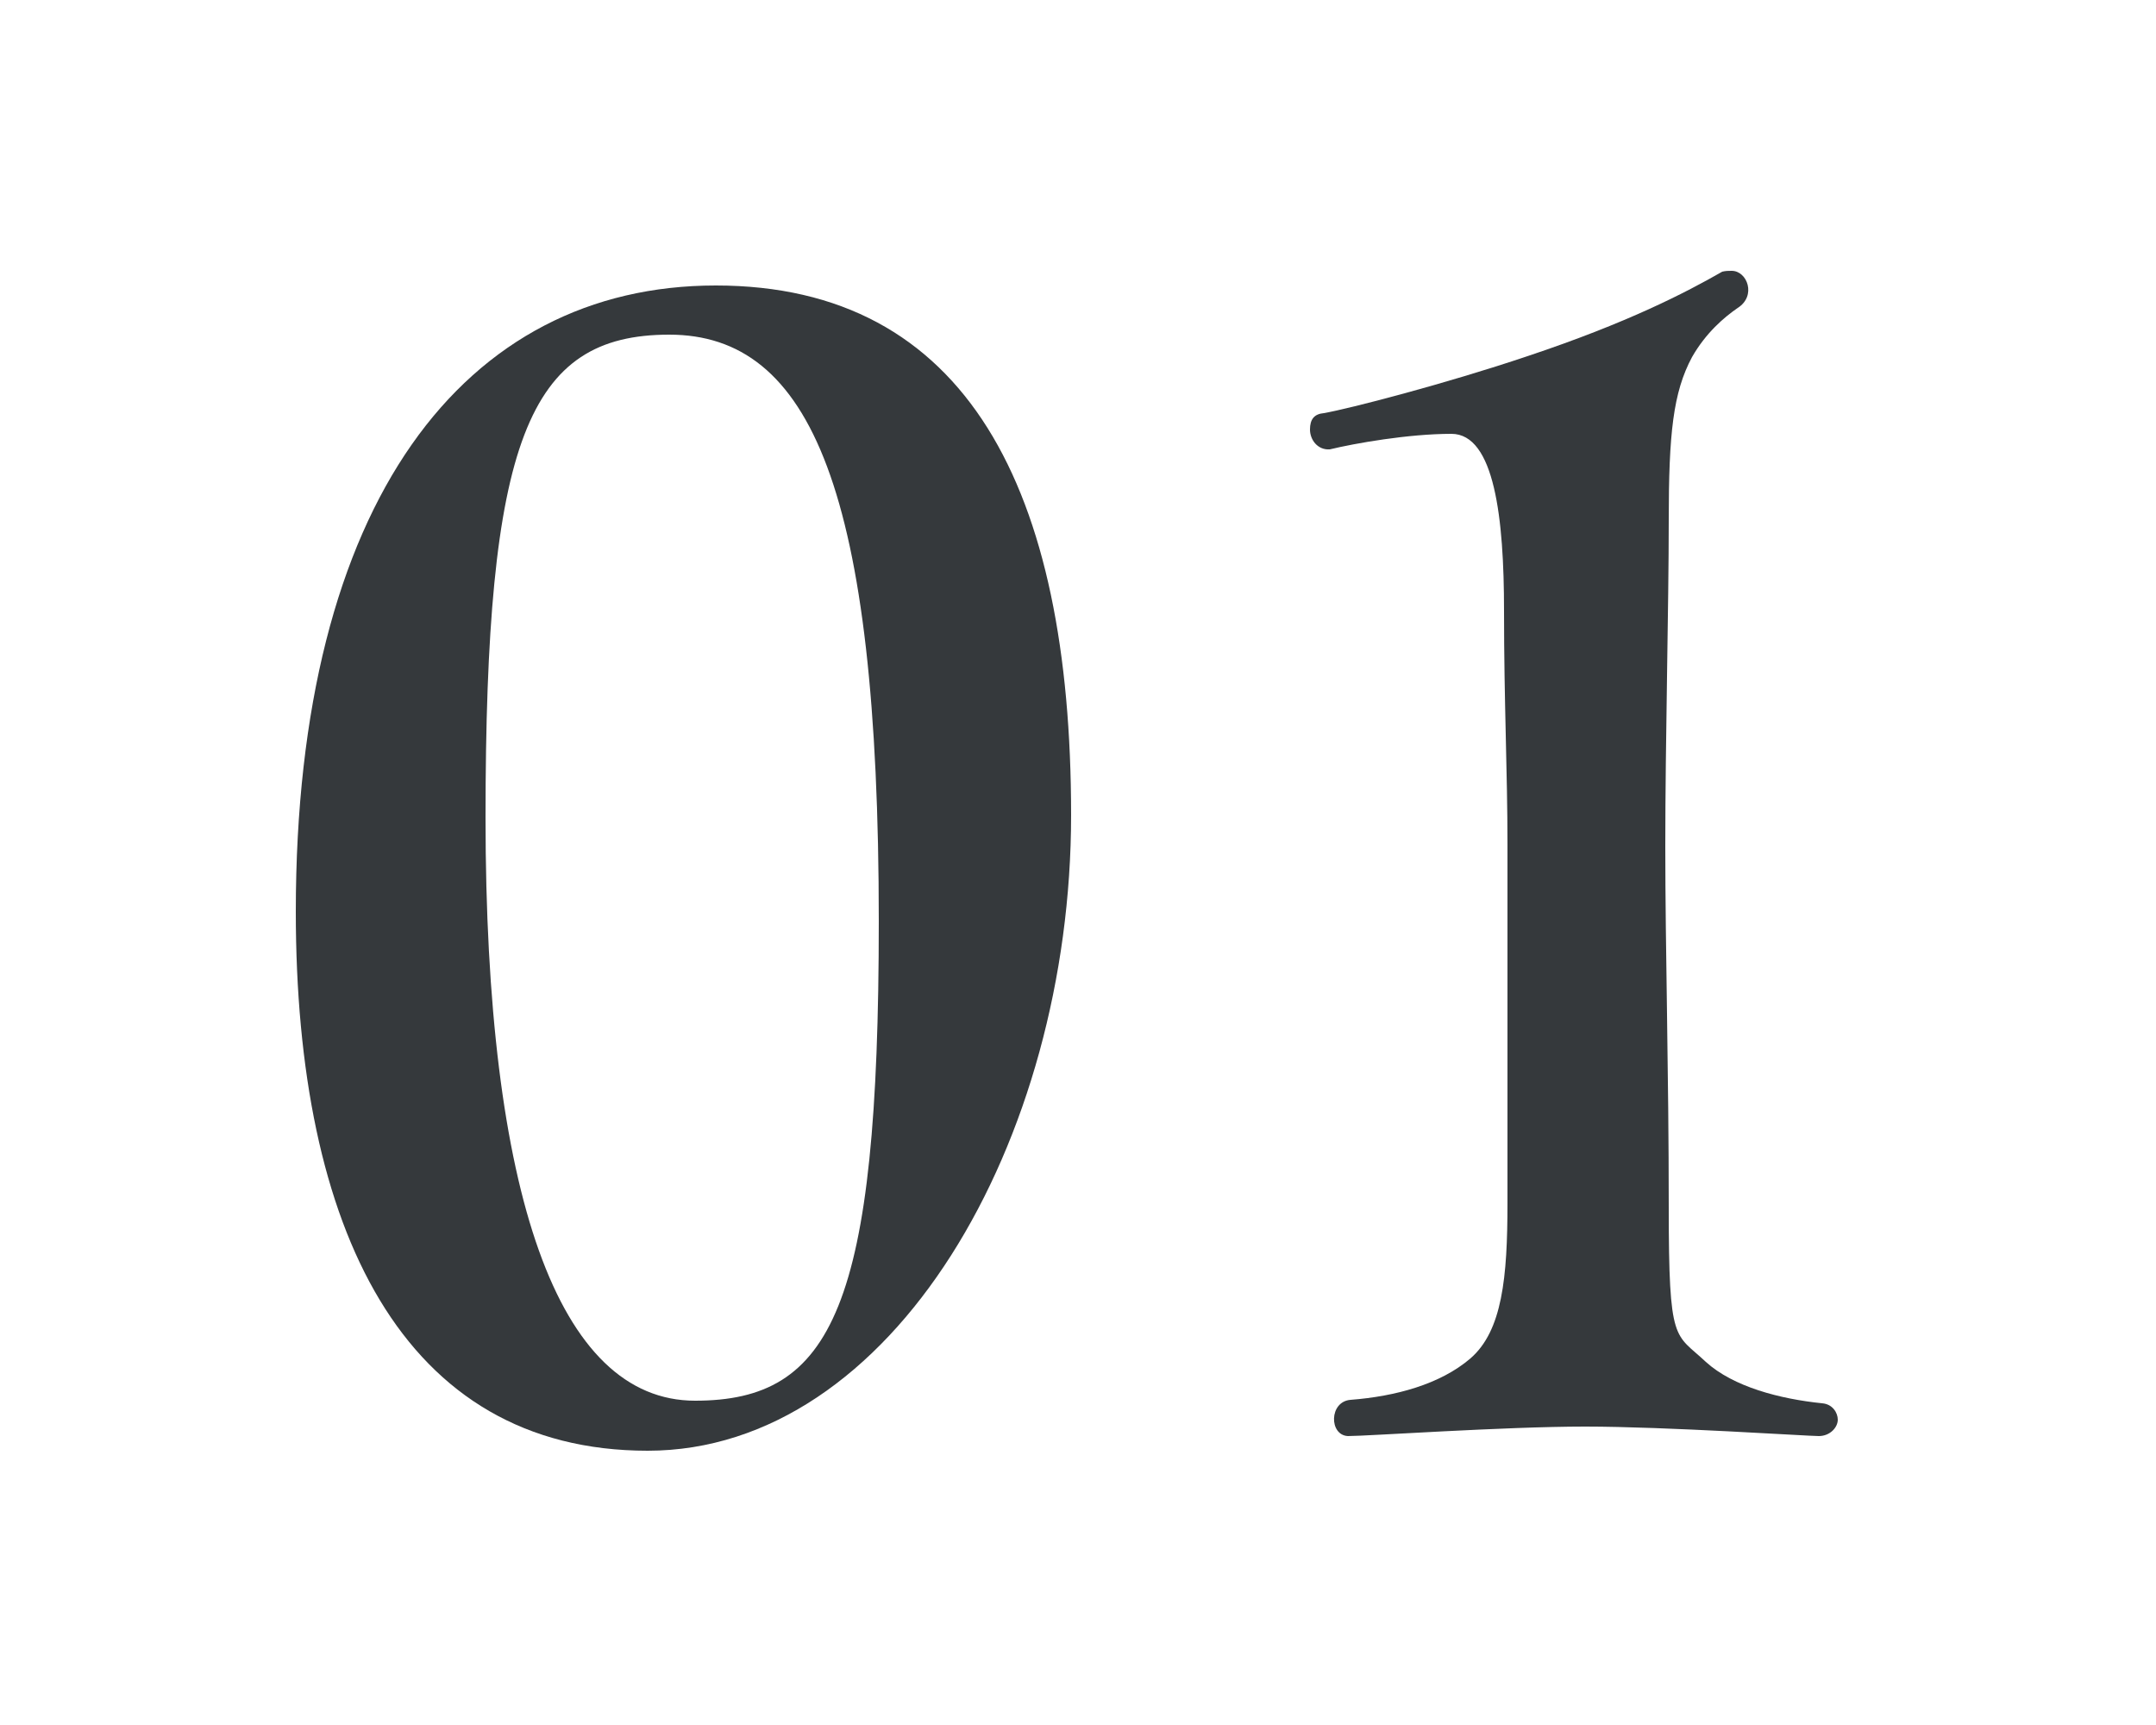
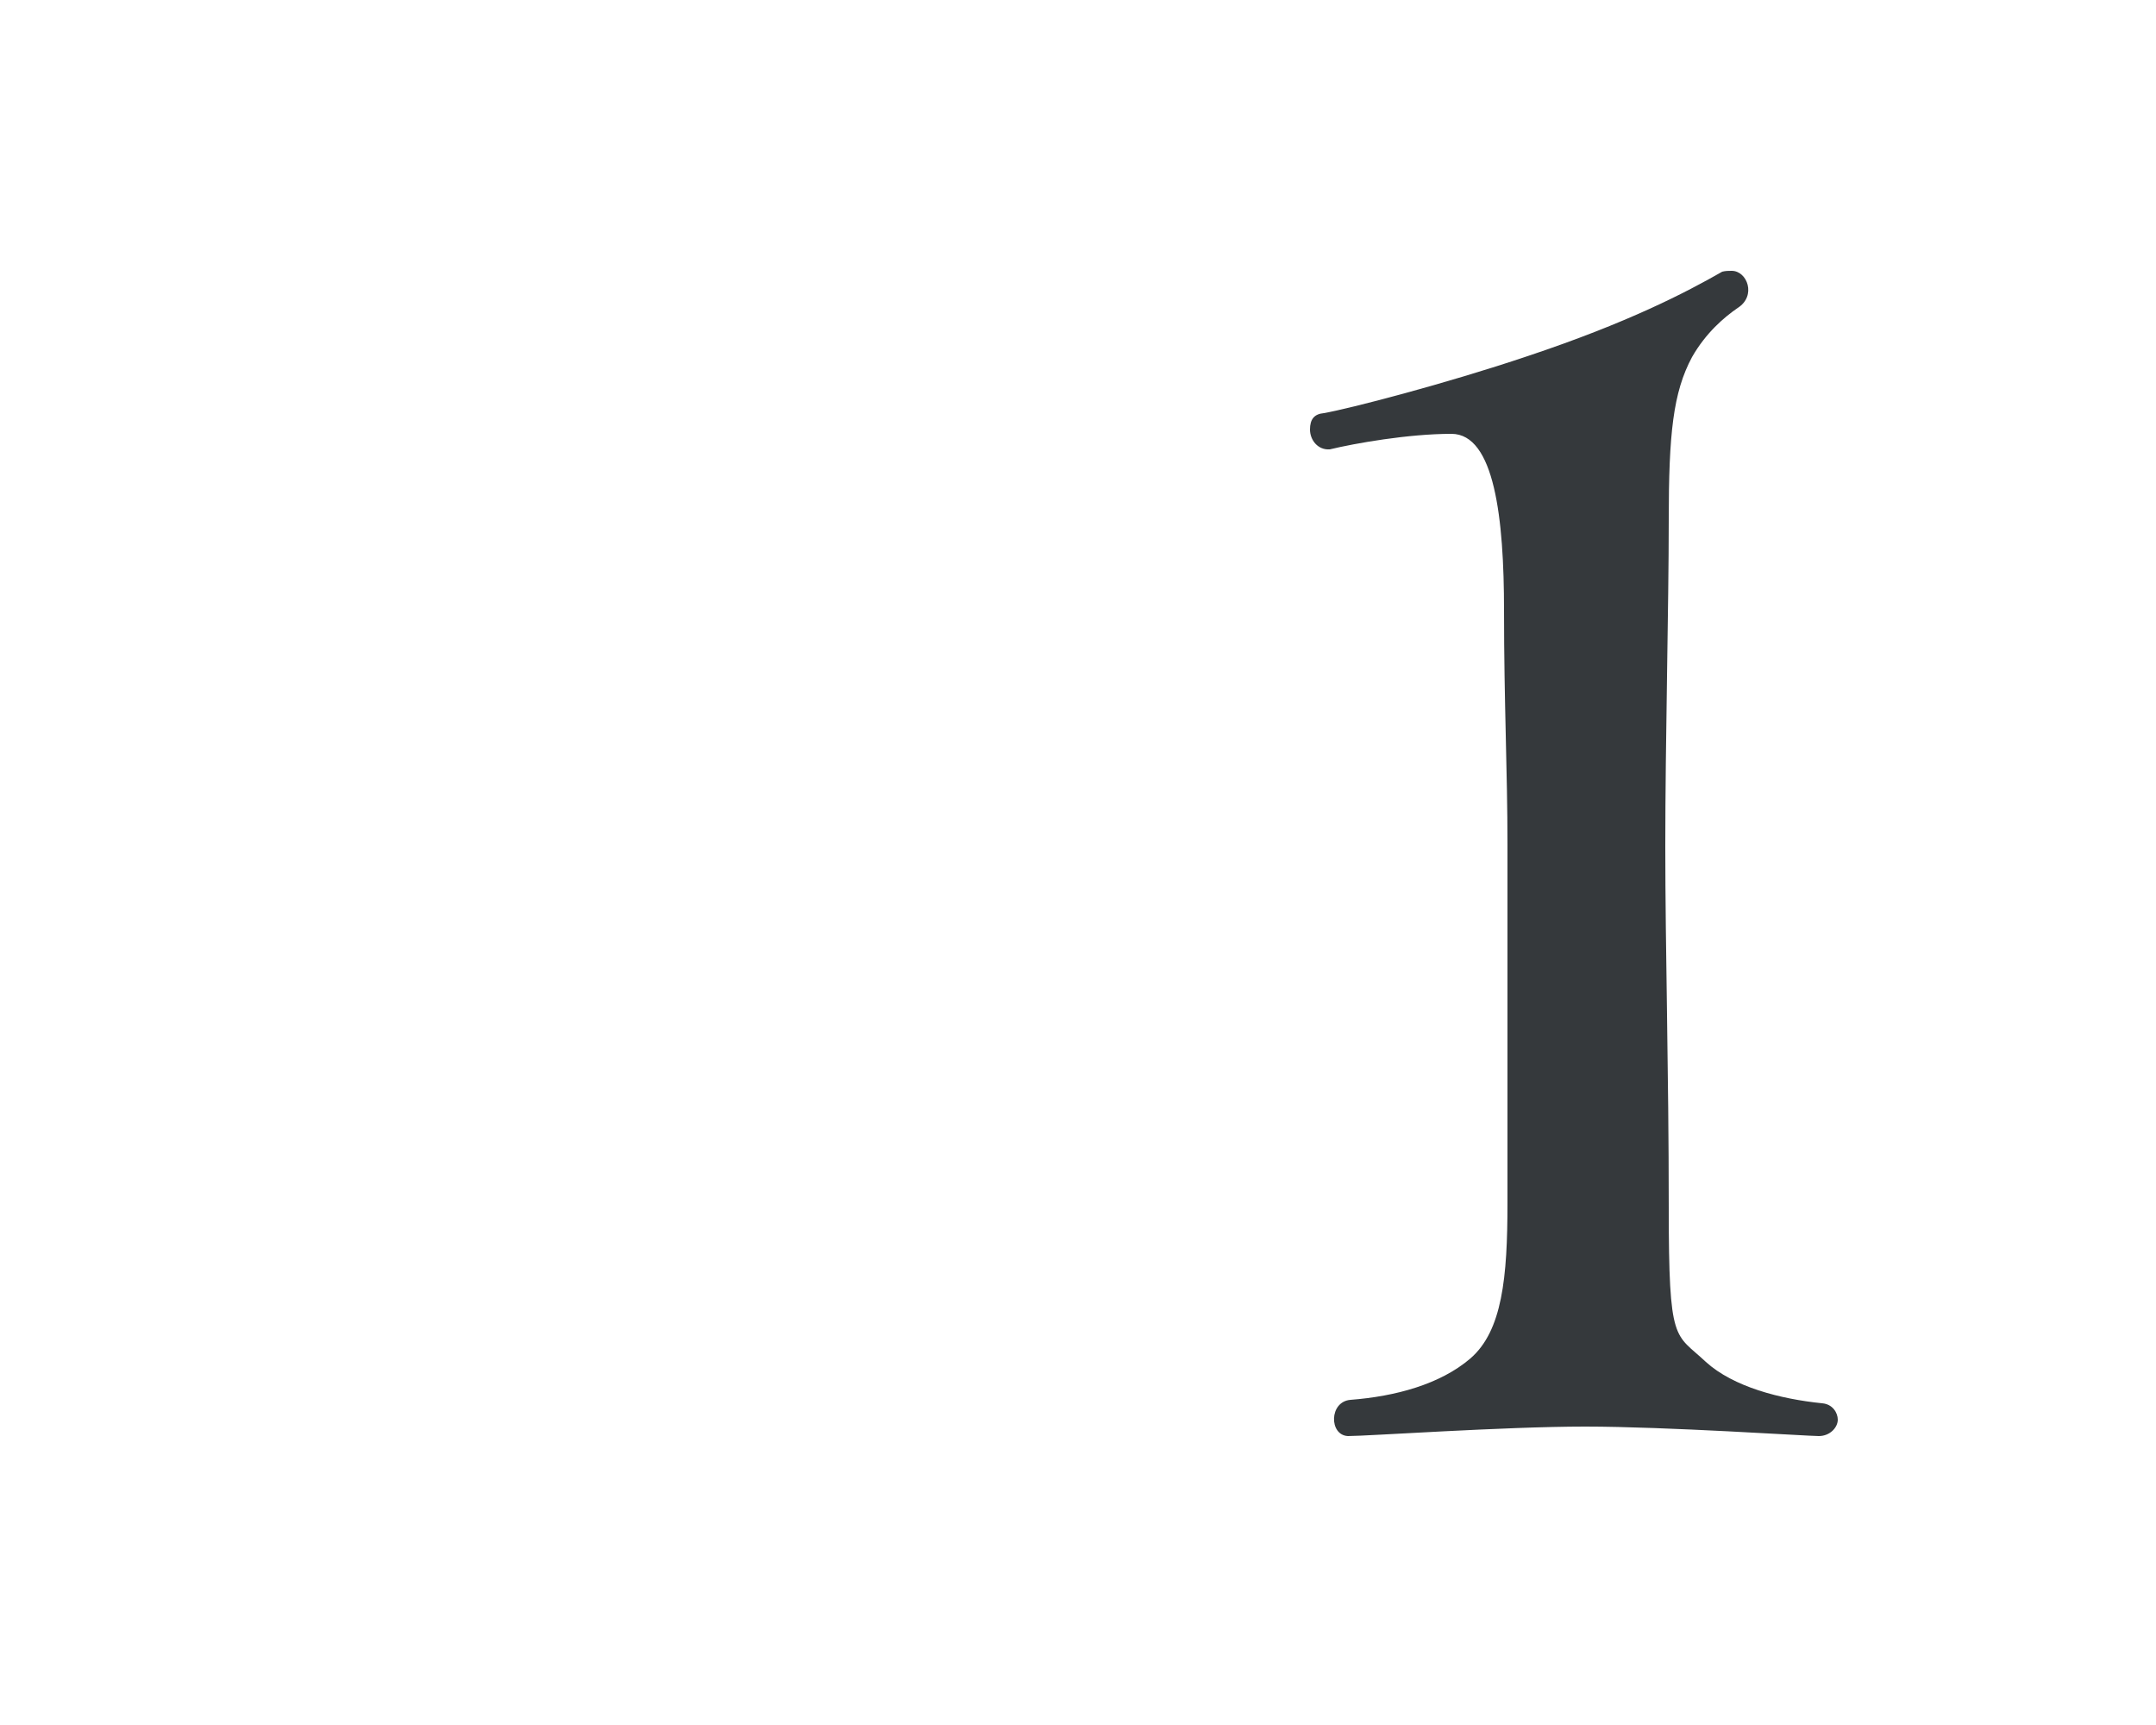
<svg xmlns="http://www.w3.org/2000/svg" version="1.1" id="レイヤー_1" x="0px" y="0px" width="250px" height="200px" viewBox="0 0 250 200" style="enable-background:new 0 0 250 200;" xml:space="preserve">
  <style type="text/css">
	.st0{fill:#35393C;}
</style>
  <g>
    <g id="_レイヤー_1">
      <g>
-         <path class="st0" d="M34.3,105.7c0-47.6,19.6-72.6,48.7-72.6s41.2,23.6,41.2,61.4s-20.7,73.7-49.1,73.7S34.3,142.5,34.3,105.7     L34.3,105.7z M101.9,106.8c0-49.9-7.9-68-24.3-68s-21.3,12.3-21.3,56s8.4,67.6,24.3,67.6S101.9,151.6,101.9,106.8L101.9,106.8z" />
        <path class="st0" d="M156.6,162.3c5.2-0.4,10.4-1.8,13.9-4.8c3.7-3.2,4.3-9.4,4.3-18V97.9c0-8.4-0.4-16.4-0.4-27.1     s-1.1-20.5-6.1-20.5c-5,0-11.2,1.1-14.1,1.8c-1.4,0.1-2.3-1.1-2.3-2.3s0.5-1.8,1.6-1.9c2.9-0.5,14.1-3.4,23.6-6.6     c11.7-3.9,18.4-7.4,22.6-9.8c0.4-0.1,0.7-0.1,1.1-0.1c1.8,0,2.9,2.9,0.7,4.3c-1.6,1.1-3.7,2.9-5.3,5.7c-2.2,4.1-2.7,8.9-2.7,18.9     s-0.4,25.7-0.4,37.8s0.4,25.9,0.4,41.9s0.7,14.5,4.3,17.9c3.2,2.9,8.6,4.3,13.5,4.8c1.2,0.1,1.8,1.1,1.8,1.9     c0,0.9-0.9,1.9-2.2,1.9c-1.3,0-17.7-1.1-27.1-1.1s-25.2,1.1-27.5,1.1C154.1,166.4,154.1,162.5,156.6,162.3L156.6,162.3z" />
      </g>
    </g>
  </g>
</svg>